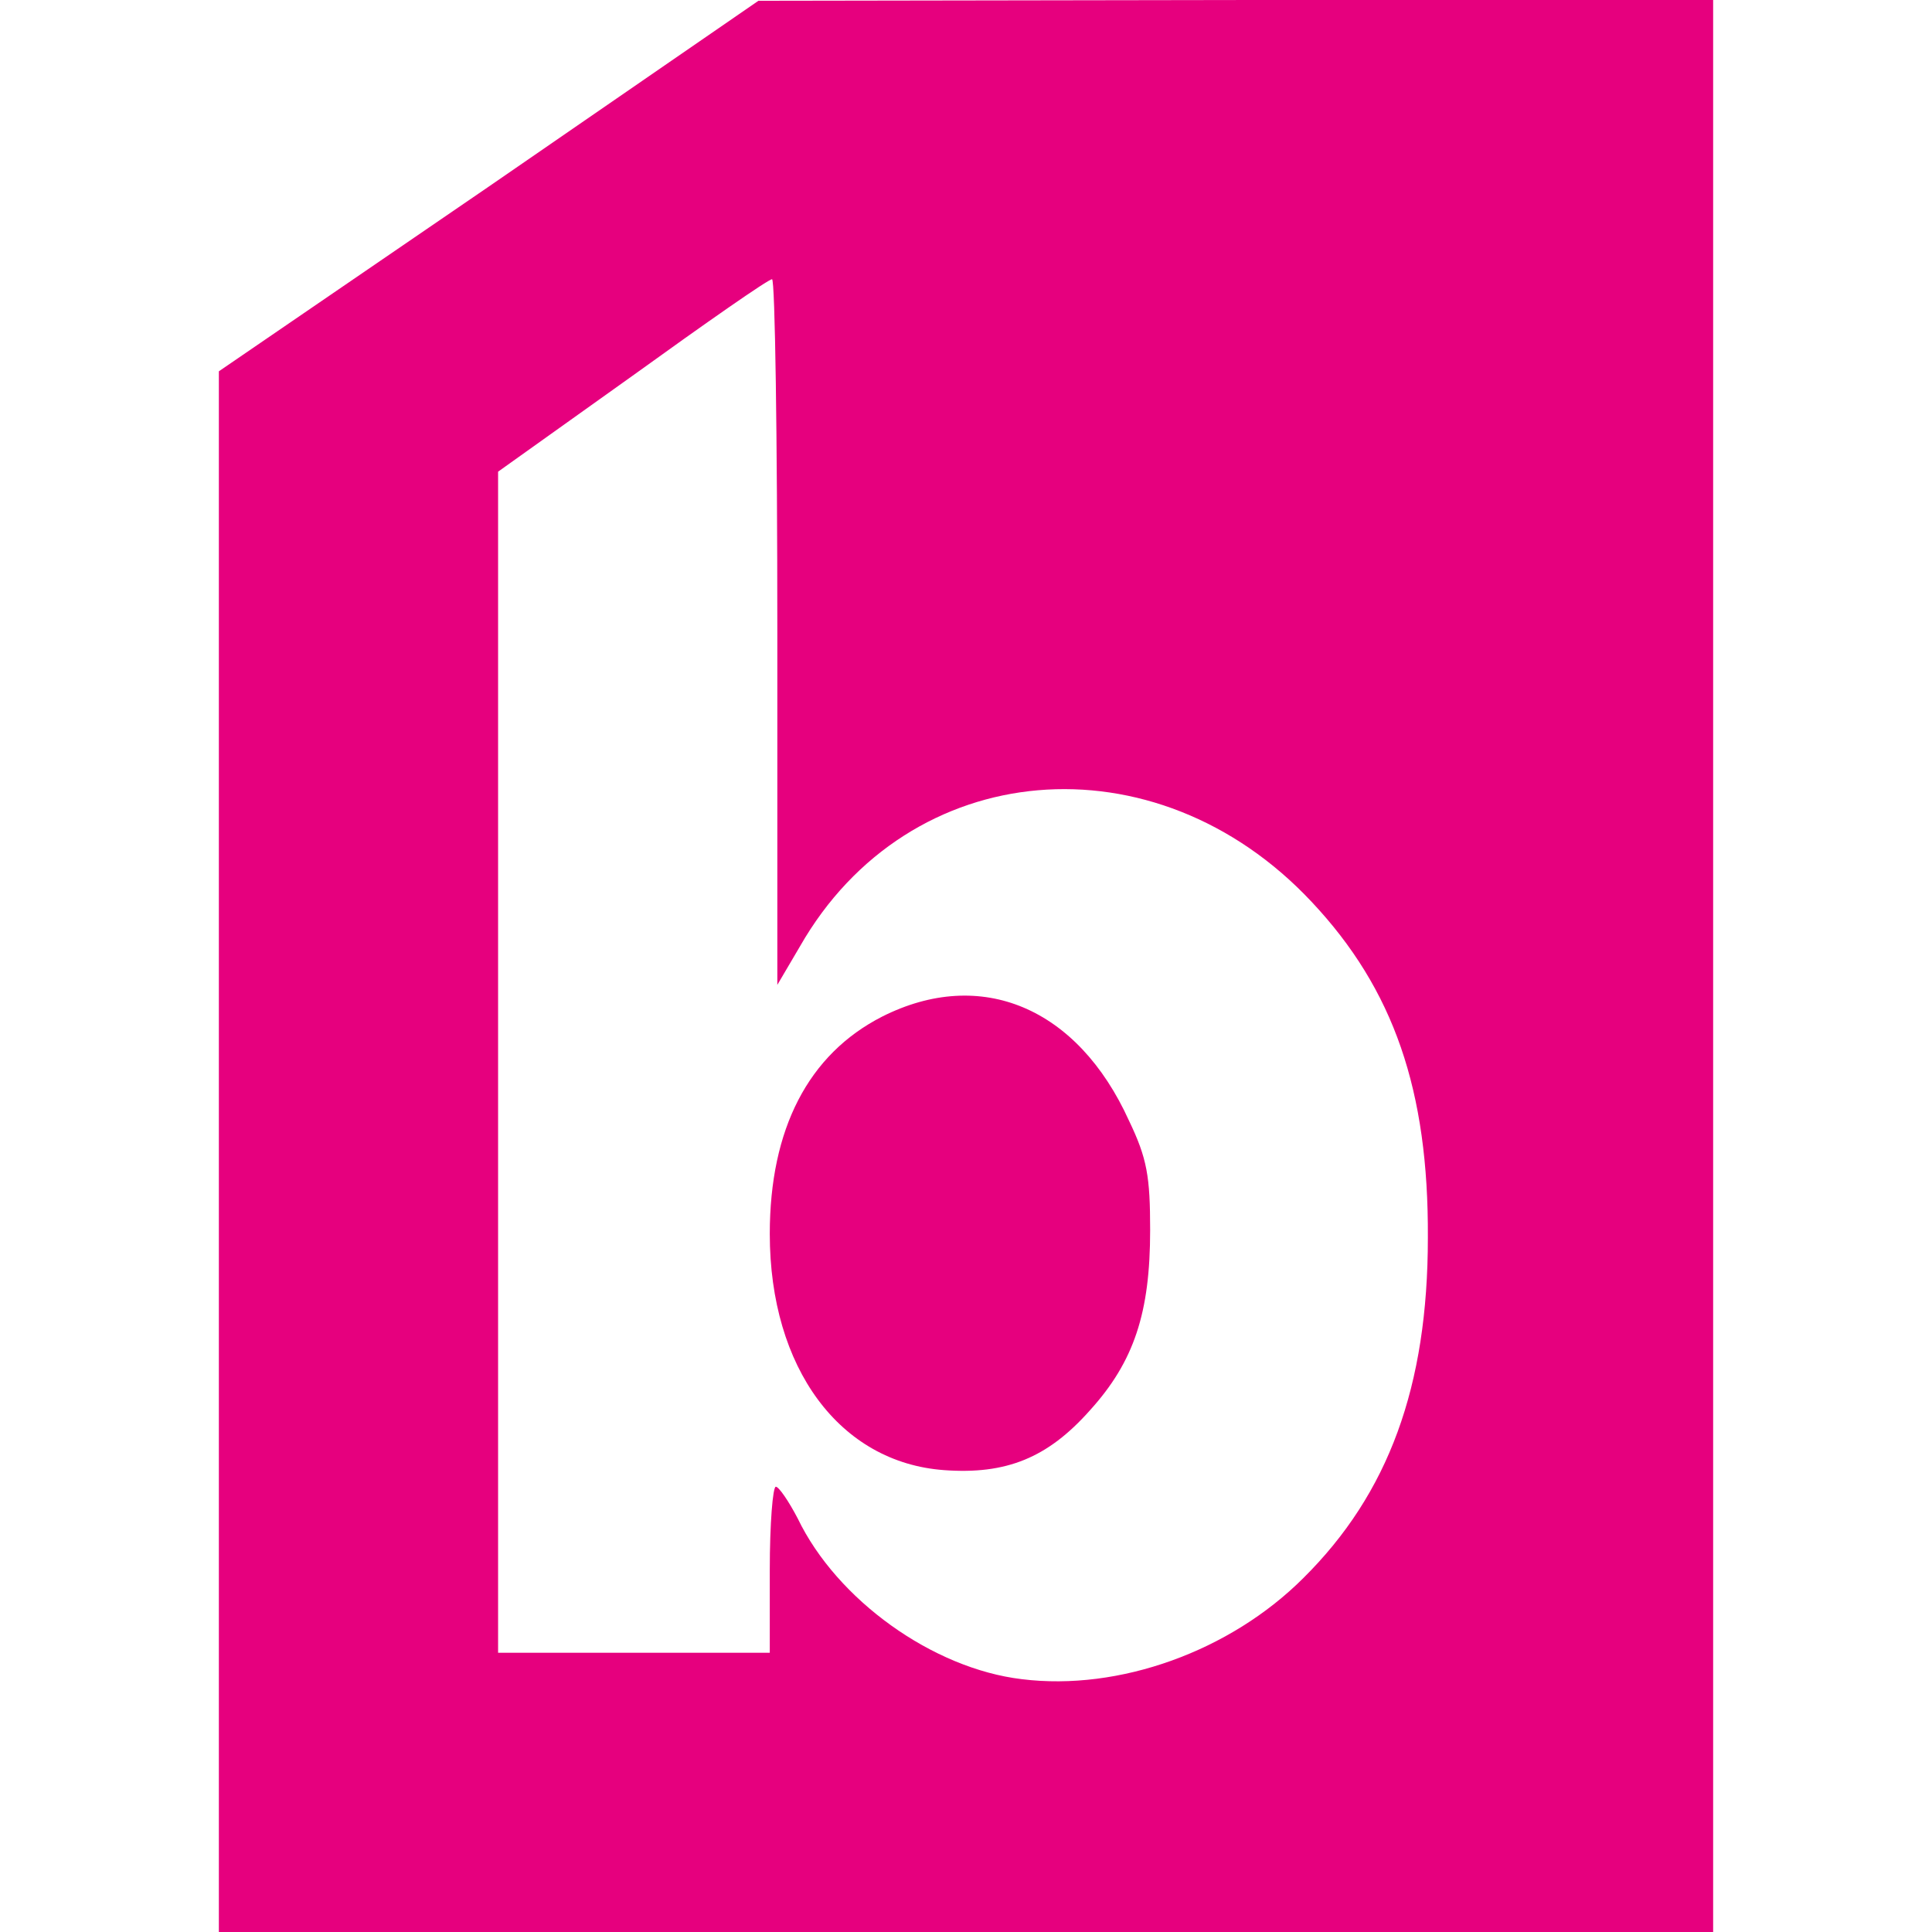
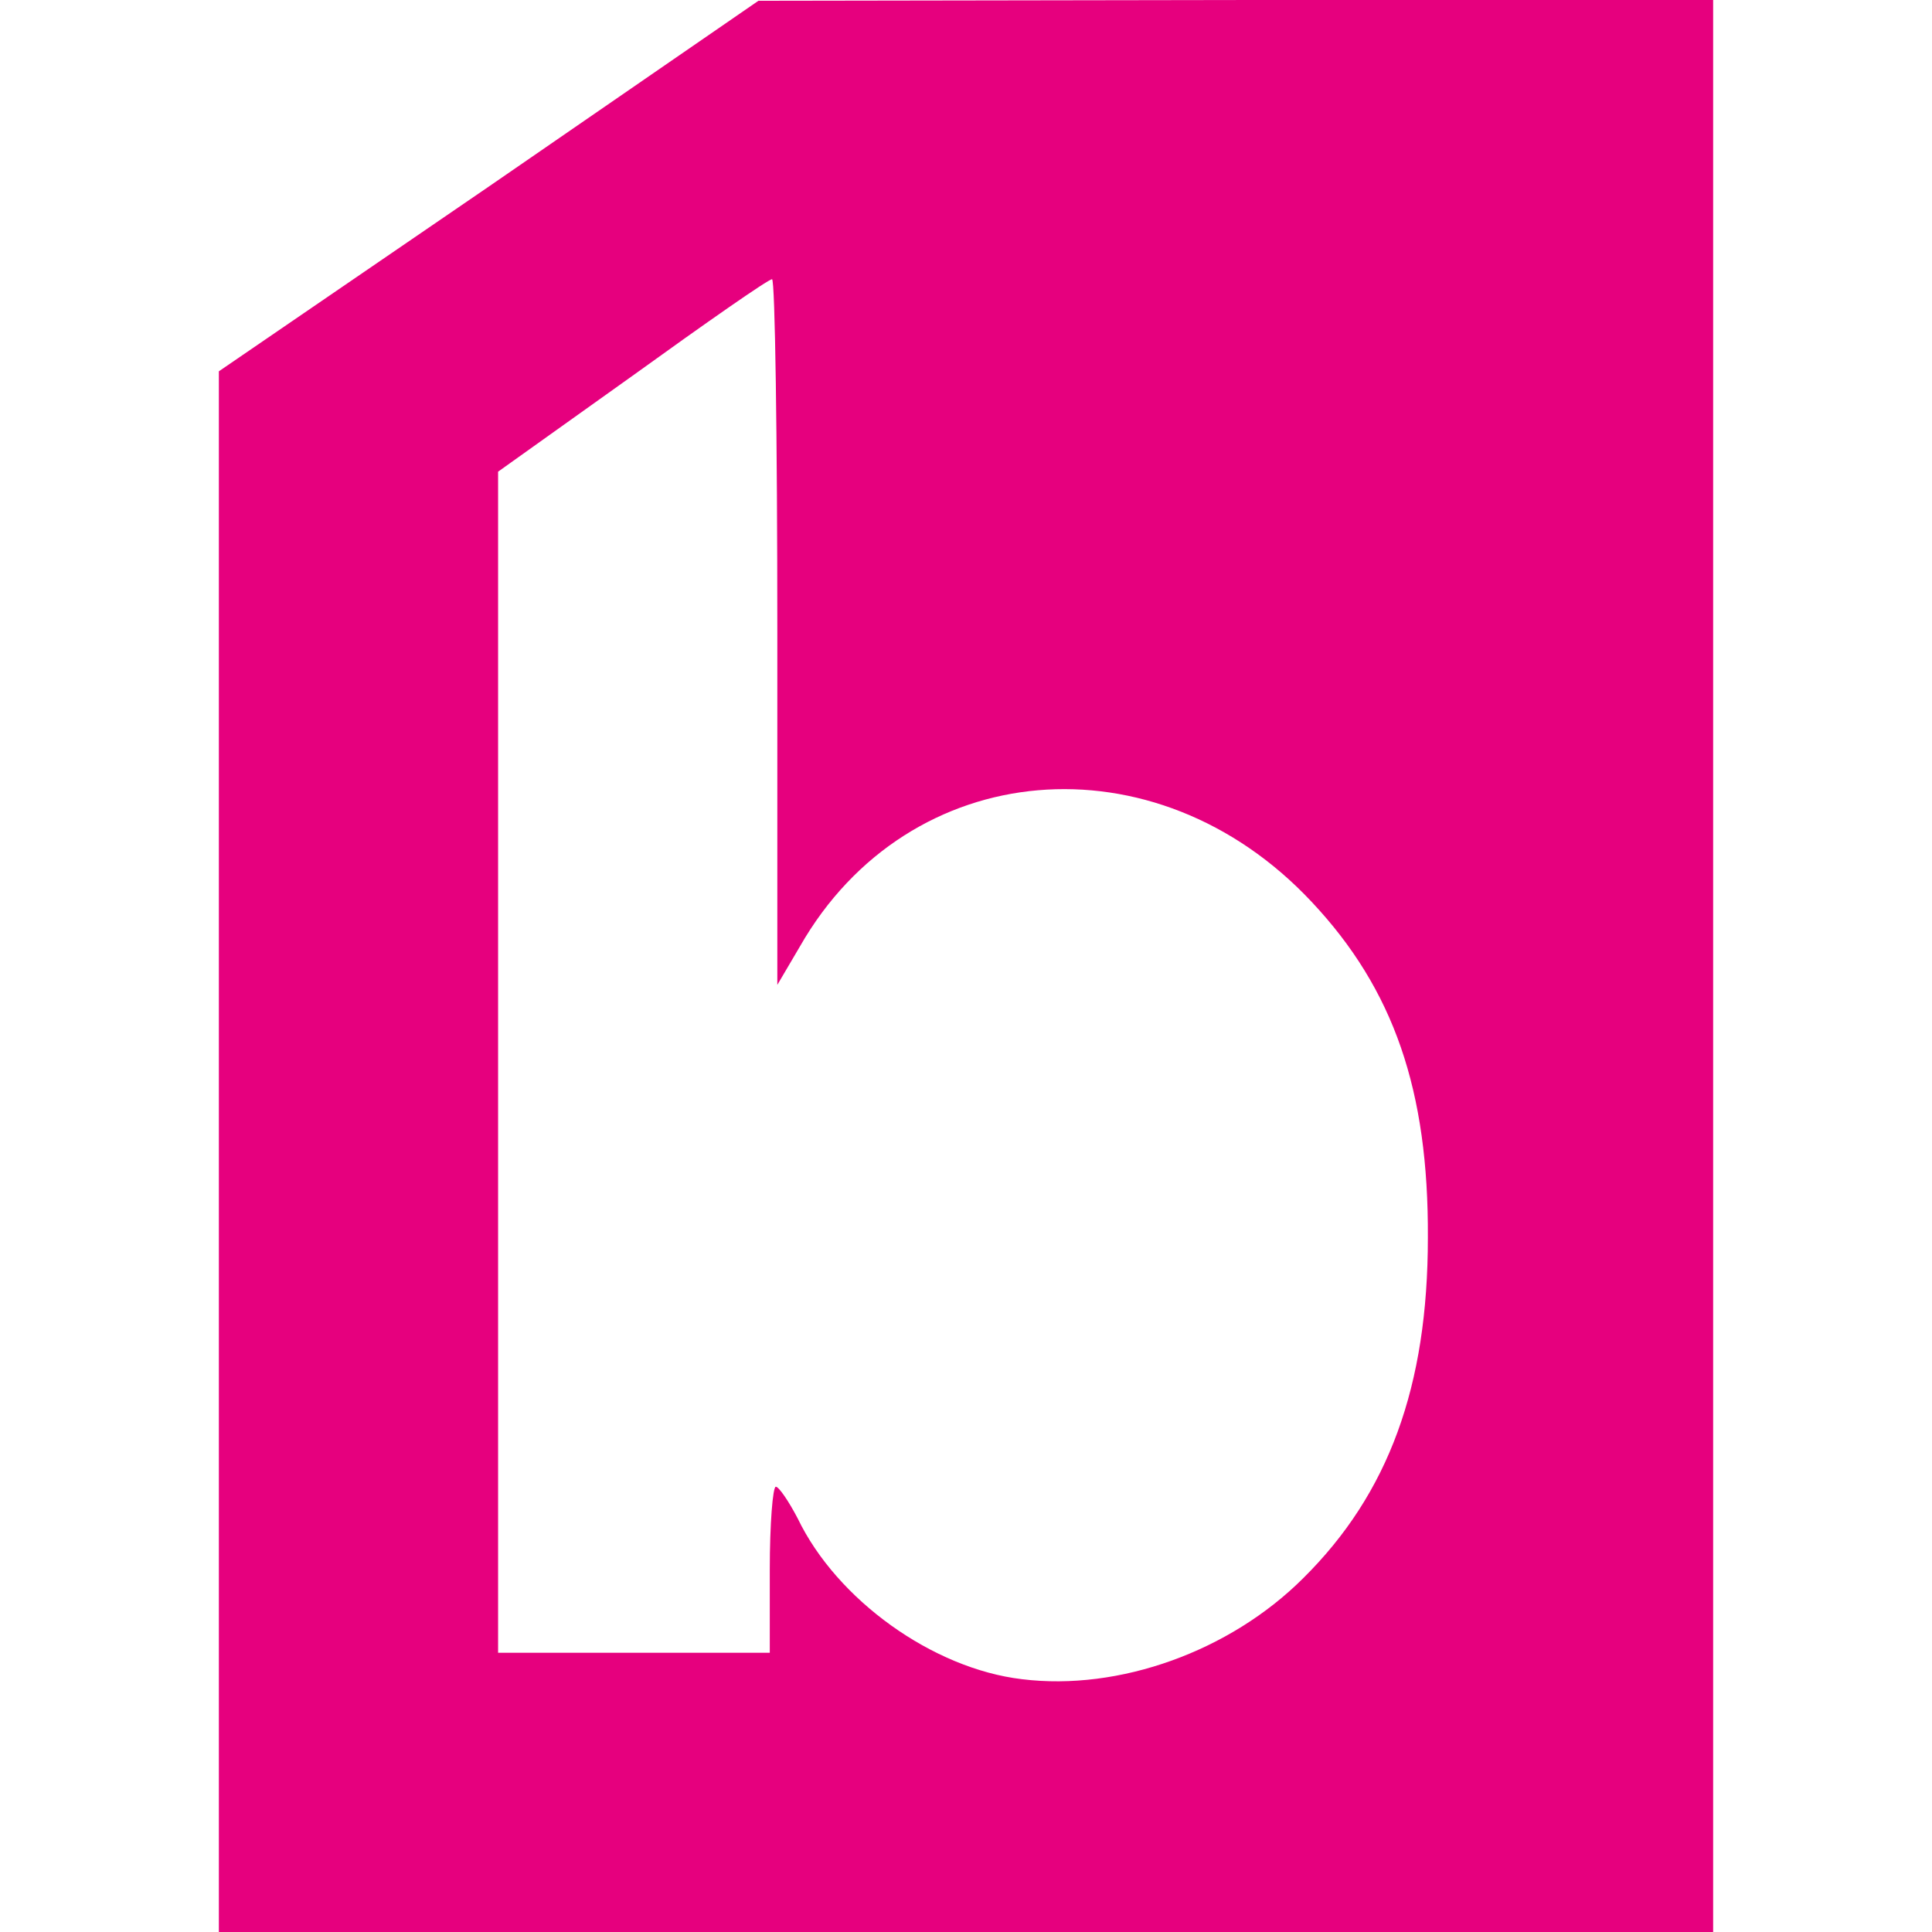
<svg xmlns="http://www.w3.org/2000/svg" version="1.0" width="256pt" height="256pt" viewBox="0 0 256 256" preserveAspectRatio="xMidYMid meet">
  <g transform="translate(0,256) scale(0.1,-0.1)" fill="#E6007E" stroke="none">
    <path d="M648 2313 l-358 -245 0 -1034 0 -1034 990 0 990 0 0 1280 0 1280 -632 0 -633 -1 -357 -246z m382 -590 l0 -468 30 51 c144 252 471 280 678 59 109 -116 155 -250 154 -445 0 -197 -52 -339 -165 -451 -97 -97 -244 -150 -373 -134 -118 14 -245 105 -297 213 -12 23 -25 42 -29 42 -4 0 -8 -49 -8 -110 l0 -110 -180 0 -180 0 0 783 0 782 178 127 c97 70 180 128 185 128 4 0 7 -210 7 -467z" />
-     <path d="M1169 1213 c-98 -50 -149 -149 -149 -288 0 -178 93 -303 231 -313 82 -6 137 16 193 79 59 65 80 130 80 239 0 71 -4 95 -28 145 -68 150 -196 204 -327 138z" />
  </g>
</svg>